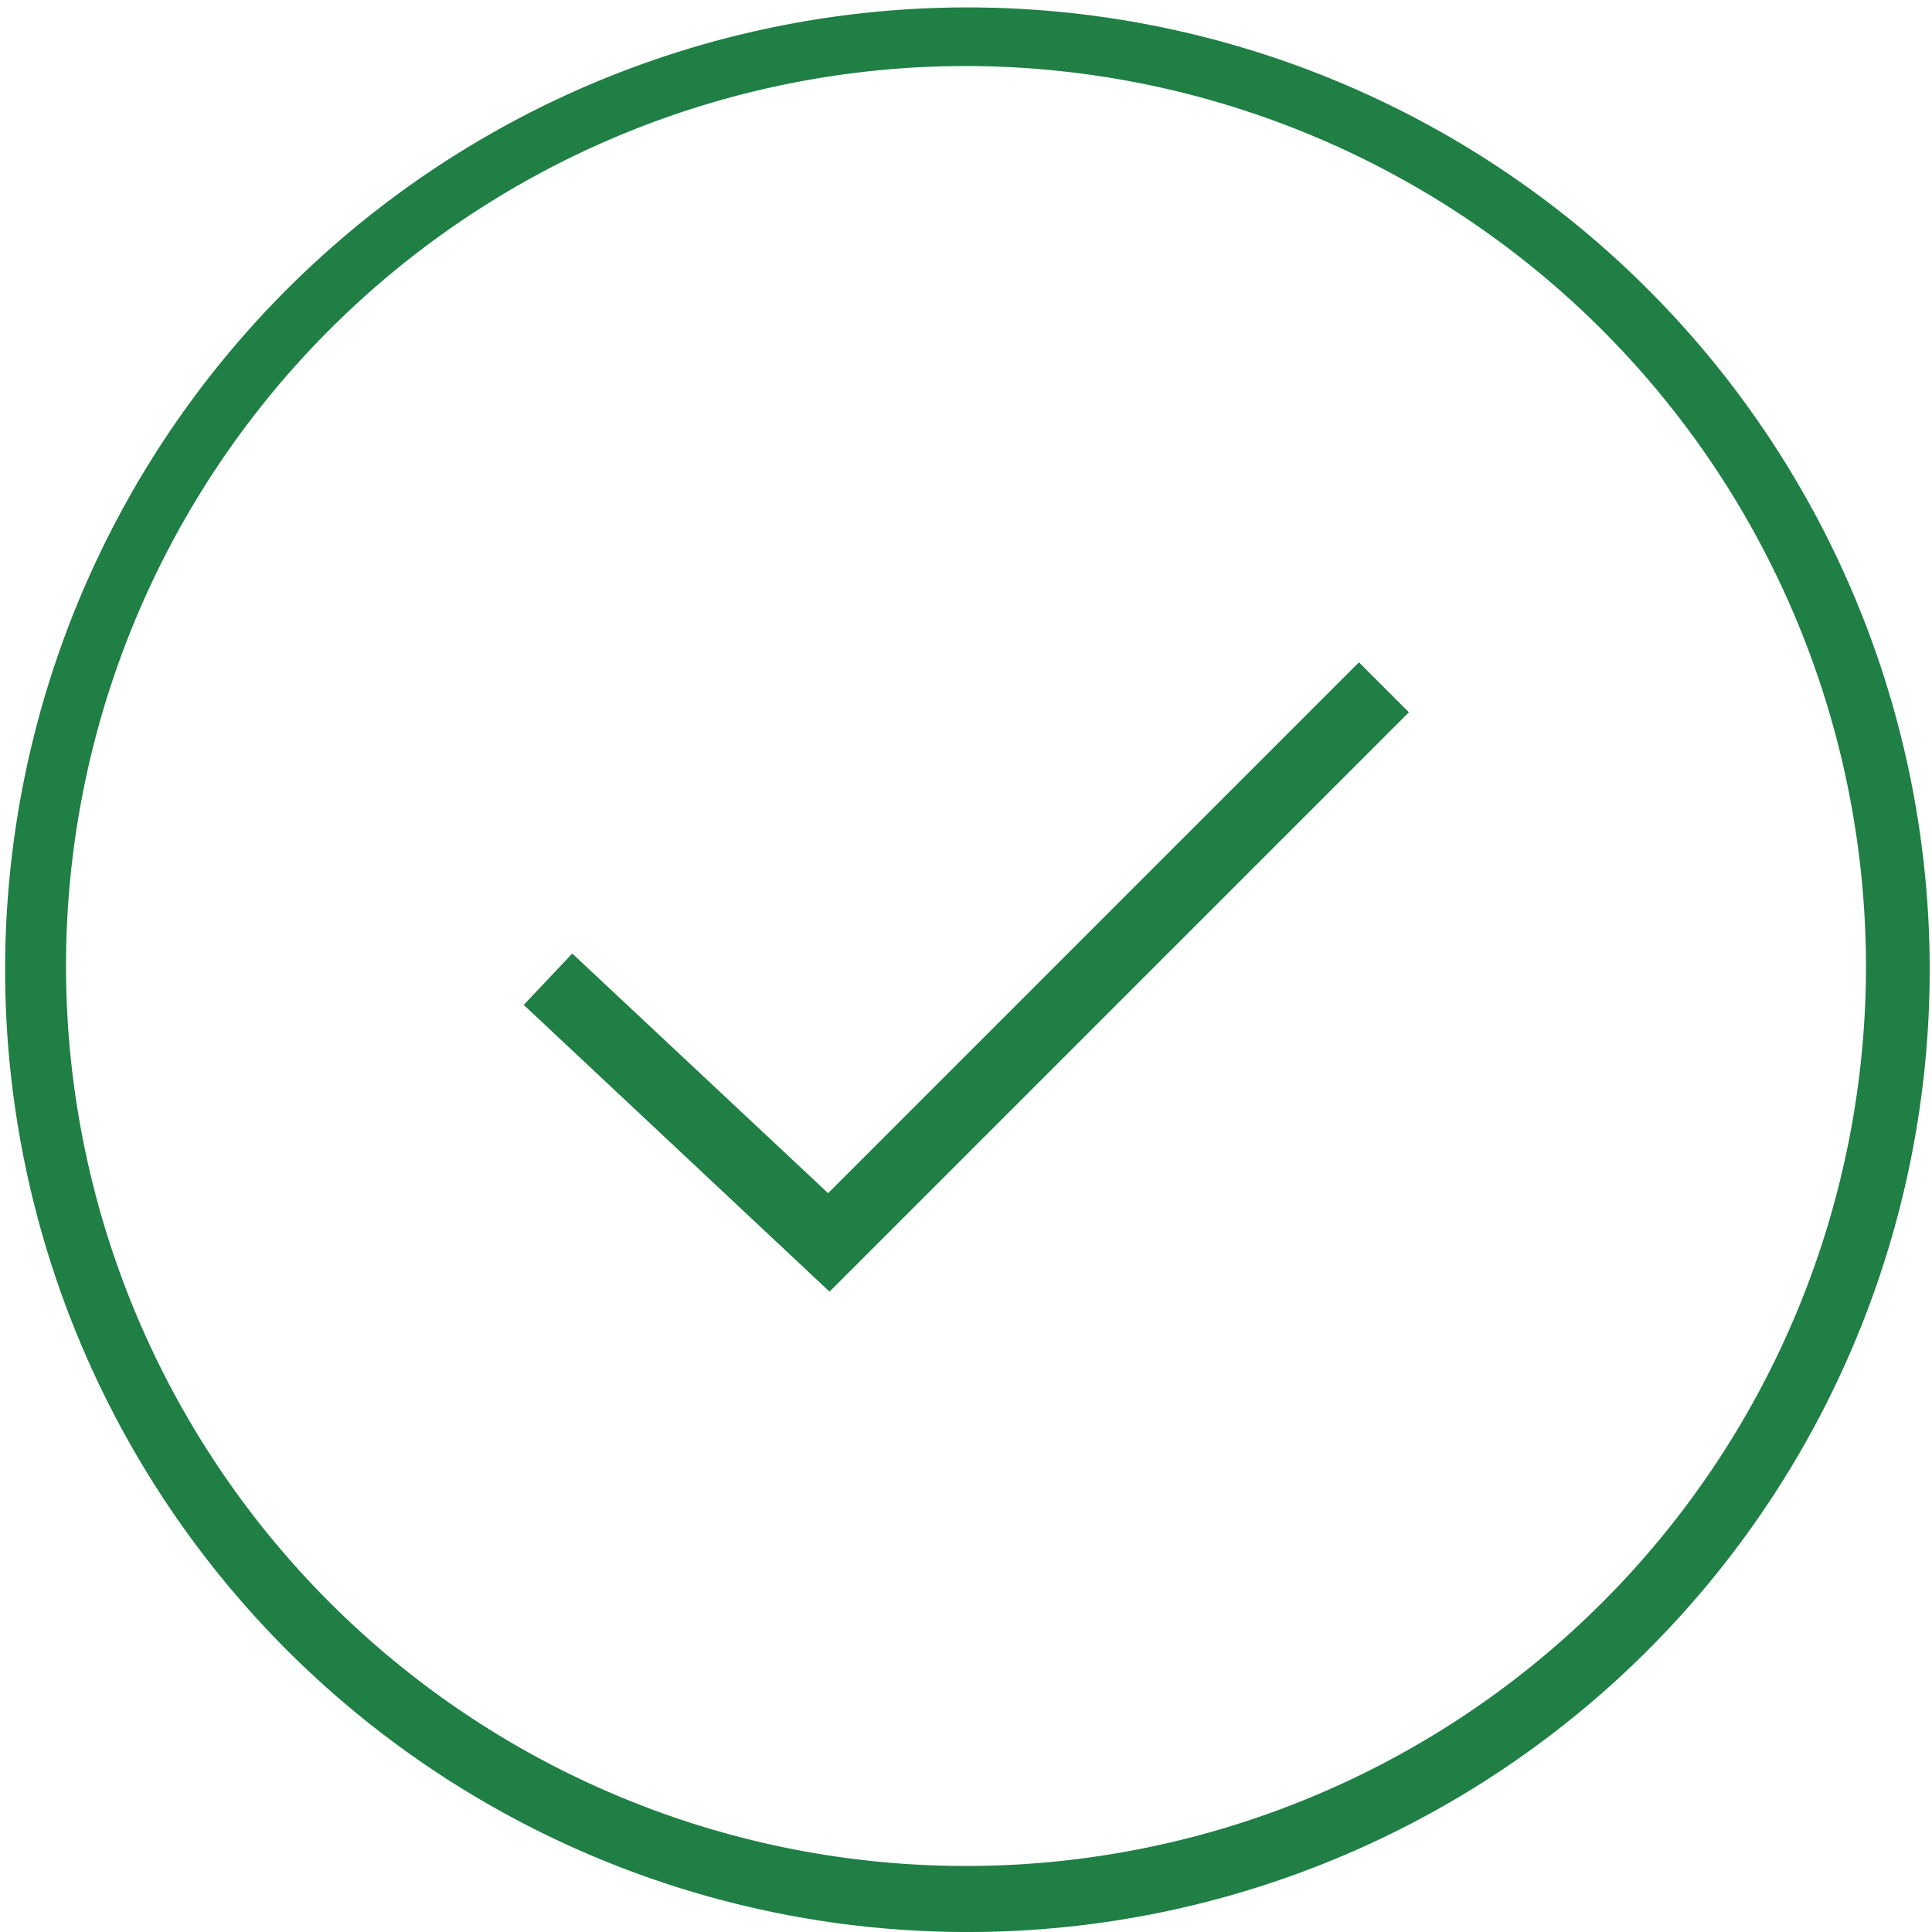
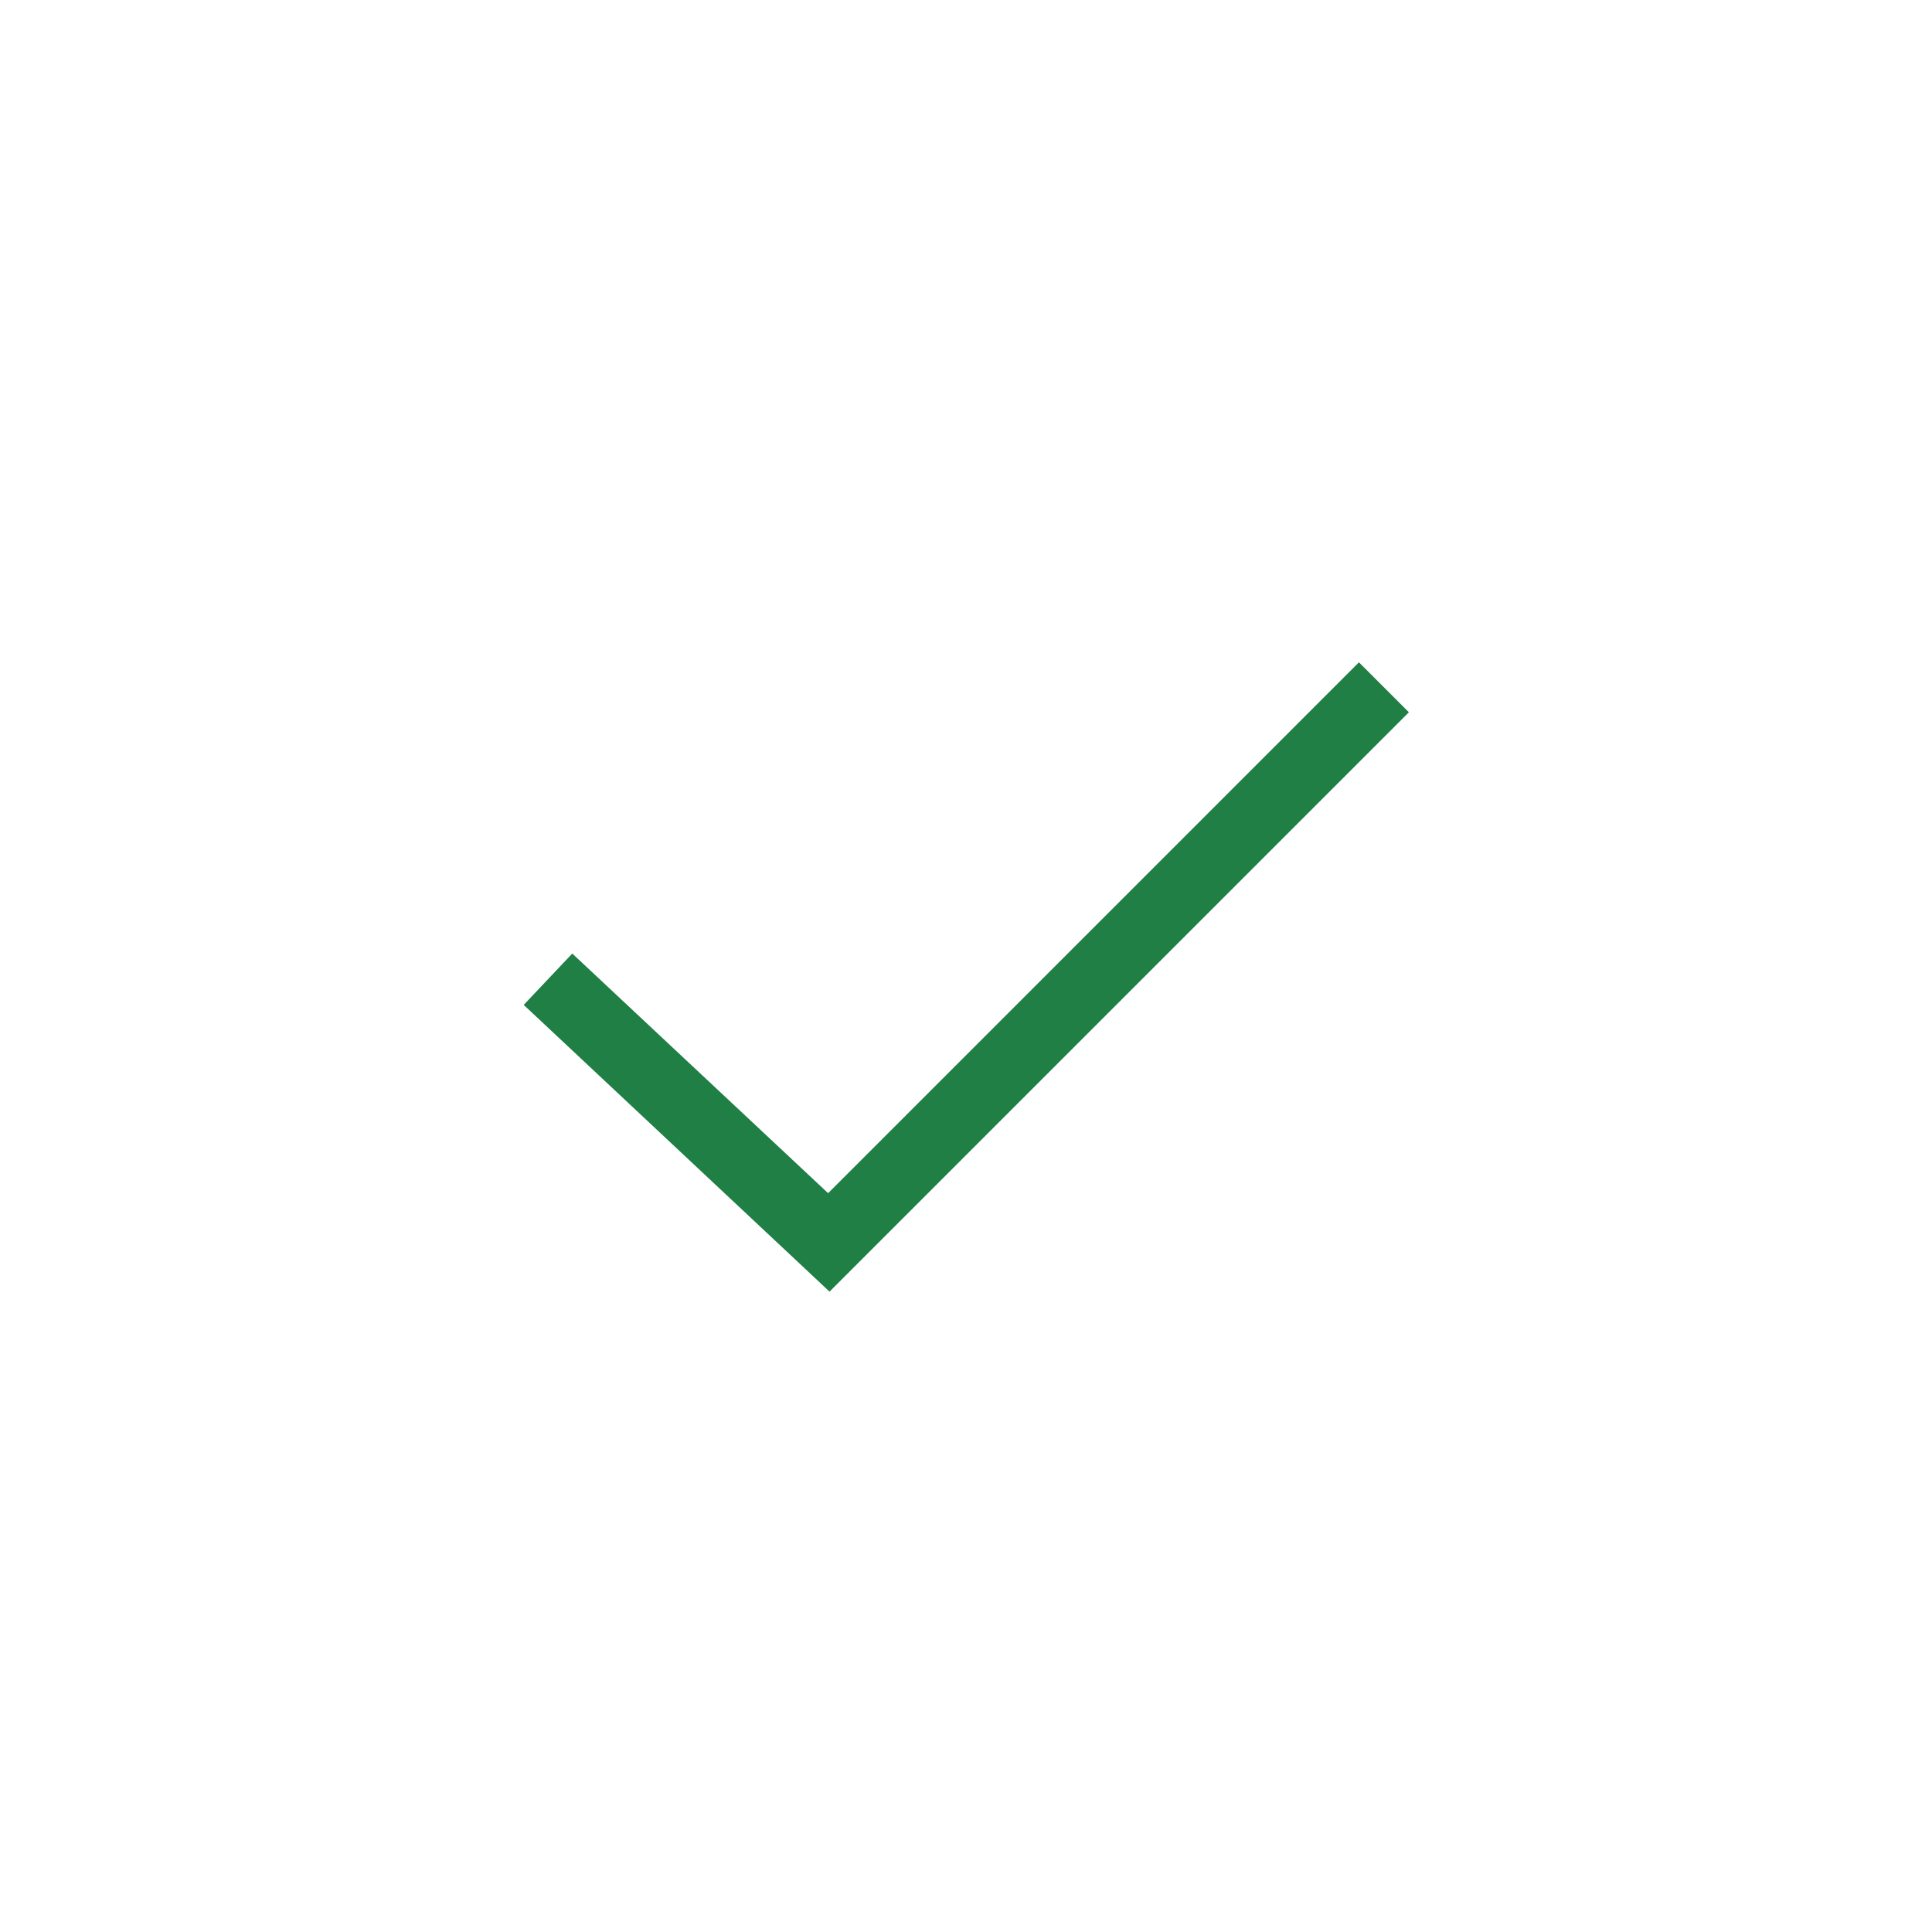
<svg xmlns="http://www.w3.org/2000/svg" width="104" height="104" viewBox="0 0 104 104">
  <defs>
    <style>.a{fill:#1F7F45;}</style>
  </defs>
  <g transform="translate(-73 -73)">
-     <path class="a" d="M125,177a51.8,51.8,0,1,1,20.243-4.087A51.645,51.645,0,0,1,125,177Zm0-100.446A48.446,48.446,0,1,0,173.446,125,48.5,48.5,0,0,0,125,76.554Z" />
    <path class="a" d="M340.762,417.476,324.3,402.041l2.613-2.765,13.773,12.9L369.26,383.6l2.689,2.689Z" transform="translate(-223.108 -274.947)" />
  </g>
</svg>